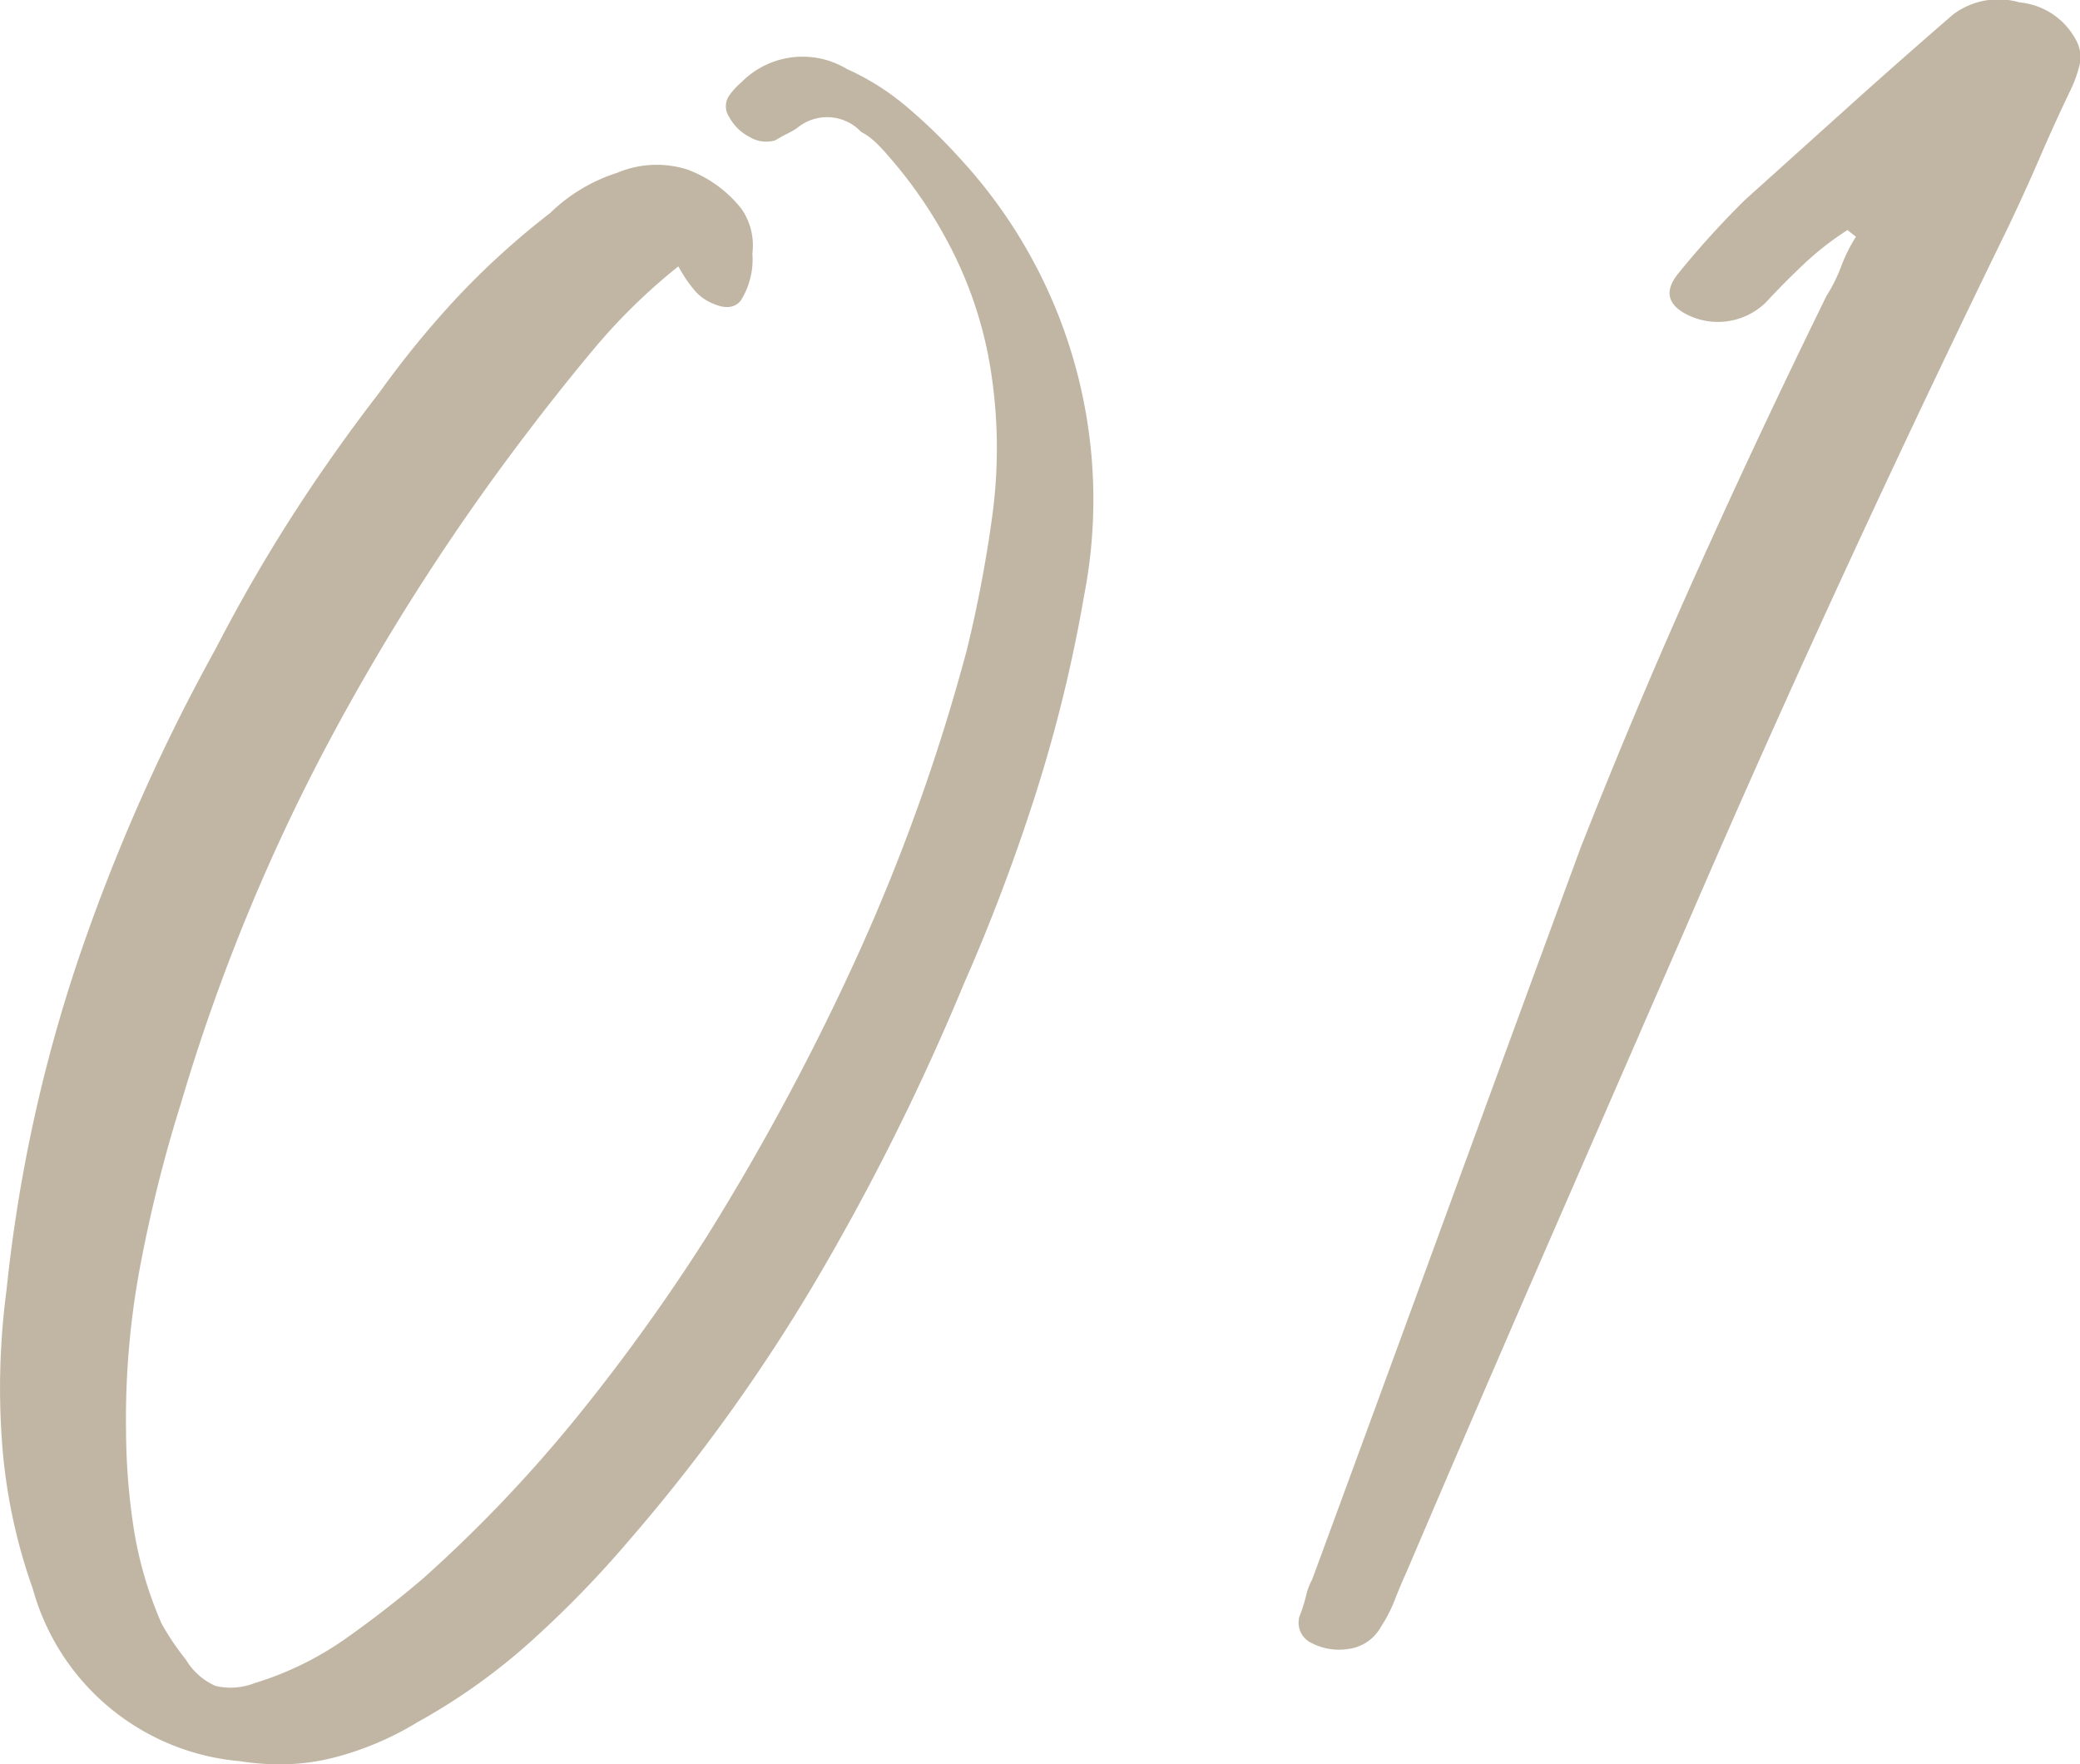
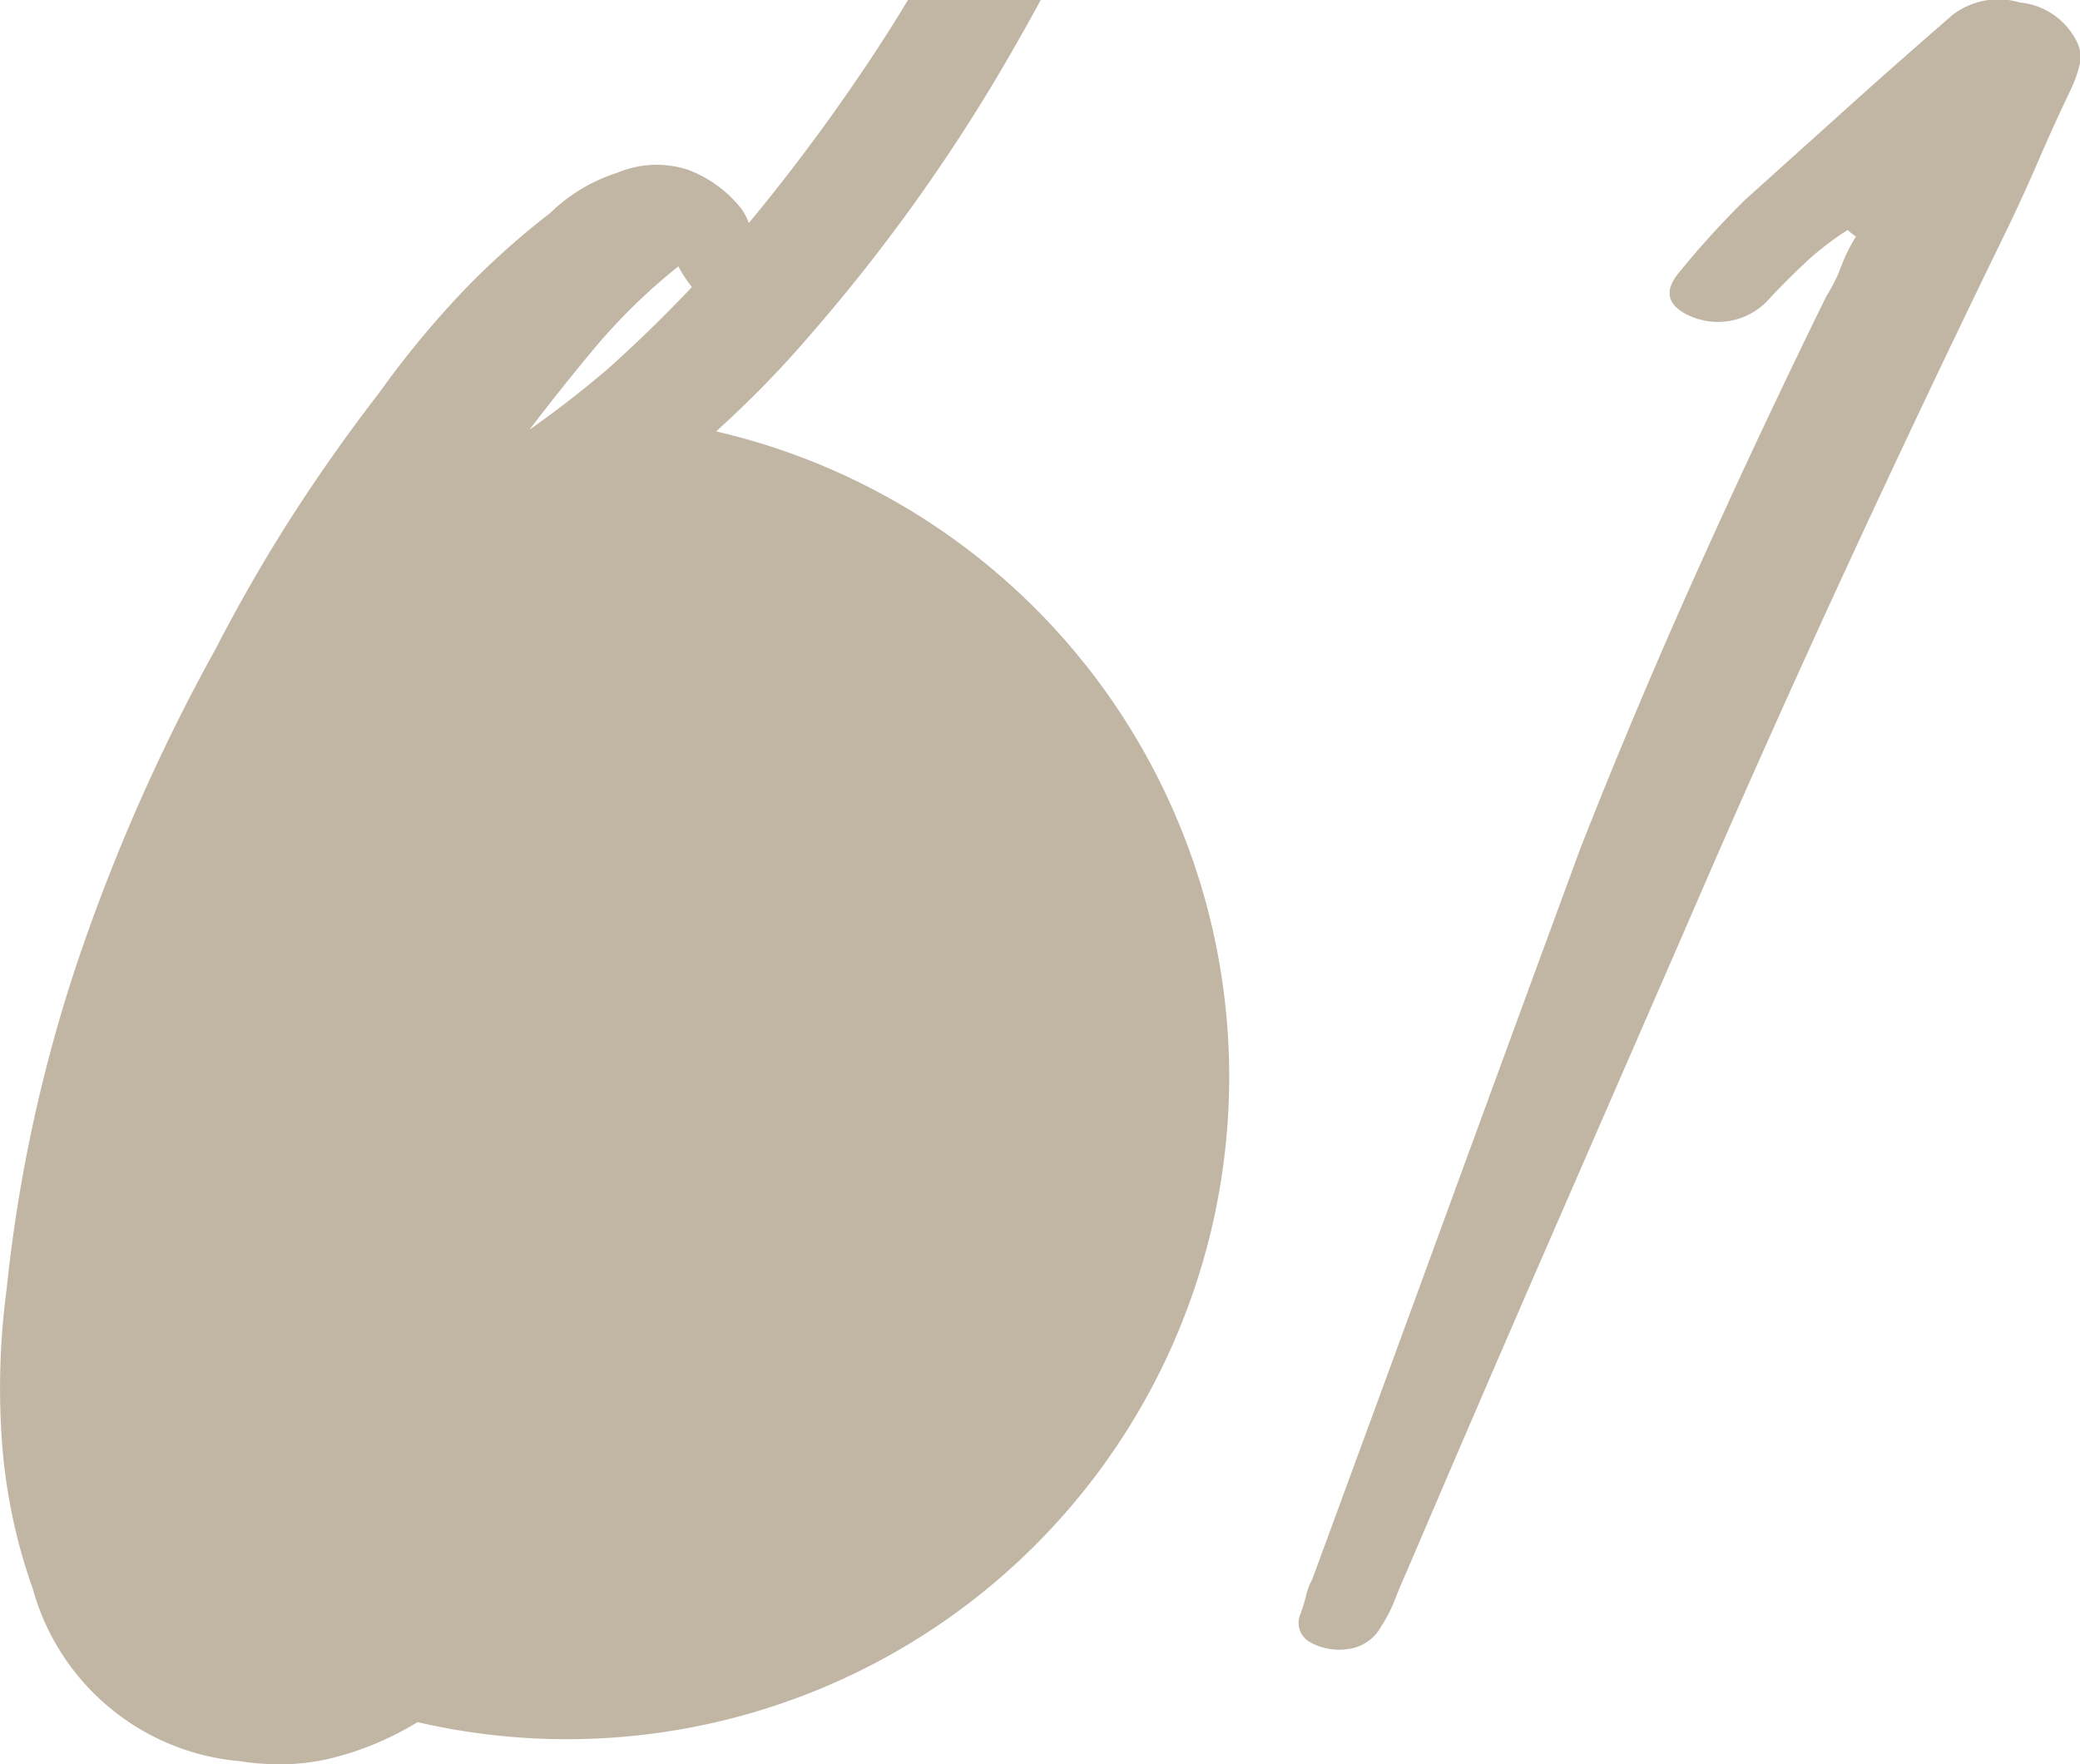
<svg xmlns="http://www.w3.org/2000/svg" width="34.372" height="29.153">
-   <path data-name="交差 2" d="M3.966 29.101a3.9 3.9 0 0 1-3.424-2.848 9.223 9.223 0 0 1-.51-2.438 12.34 12.34 0 0 1 .076-2.5 25.235 25.235 0 0 1 1.18-5.445 31.437 31.437 0 0 1 2.269-5.137q.6-1.161 1.267-2.2t1.452-2.056a15.7 15.7 0 0 1 1.291-1.576 13.011 13.011 0 0 1 1.523-1.38 2.814 2.814 0 0 1 1.11-.666 1.679 1.679 0 0 1 1.158-.054 2.043 2.043 0 0 1 .891.645 1.057 1.057 0 0 1 .184.742 1.274 1.274 0 0 1-.193.78q-.15.184-.459.048a.777.777 0 0 1-.321-.24 2.215 2.215 0 0 1-.25-.375 9.8 9.8 0 0 0-1.342 1.3q-.562.669-1.119 1.4a37.607 37.607 0 0 0-3.392 5.3 31.917 31.917 0 0 0-2.365 5.824 23.5 23.5 0 0 0-.67 2.668 13.623 13.623 0 0 0-.239 2.749 10.837 10.837 0 0 0 .13 1.633 6.417 6.417 0 0 0 .459 1.556 4.3 4.3 0 0 0 .4.592 1.074 1.074 0 0 0 .489.434 1.091 1.091 0 0 0 .65-.047 5.3 5.3 0 0 0 1.489-.726q.67-.472 1.289-1a23.127 23.127 0 0 0 2.549-2.675 32.077 32.077 0 0 0 2.137-2.97 40.4 40.4 0 0 0 2.507-4.676 32.369 32.369 0 0 0 1.795-5.024 21.578 21.578 0 0 0 .421-2.219 8.313 8.313 0 0 0-.01-2.3 6.7 6.7 0 0 0-.588-1.948 7.469 7.469 0 0 0-1.105-1.678 3.151 3.151 0 0 0-.214-.231 1.123 1.123 0 0 0-.252-.185.773.773 0 0 0-1.062-.058c-.053.034-.113.068-.179.1s-.126.07-.179.1a.533.533 0 0 1-.428-.06.788.788 0 0 1-.33-.325.314.314 0 0 1-.014-.336 1.087 1.087 0 0 1 .208-.233 1.42 1.42 0 0 1 1.75-.226 4.166 4.166 0 0 1 1 .634 8.935 8.935 0 0 1 .846.819 8.308 8.308 0 0 1 2.072 7.258 24.371 24.371 0 0 1-.8 3.272 31.886 31.886 0 0 1-1.19 3.145 39.325 39.325 0 0 1-2.406 4.835 29.363 29.363 0 0 1-3.132 4.362 17.514 17.514 0 0 1-1.6 1.646A10.1 10.1 0 0 1 6.9 28.456a5.071 5.071 0 0 1-1.4.59 3.615 3.615 0 0 1-.885.107 4.274 4.274 0 0 1-.649-.052Zm17.655-1.983a.367.367 0 0 1-.131-.451 2.541 2.541 0 0 0 .094-.305 1.02 1.02 0 0 1 .1-.264q1.116-3.032 2.216-6.04t2.216-6.04q.9-2.29 1.926-4.573t2.14-4.554a2.616 2.616 0 0 0 .244-.49 2.6 2.6 0 0 1 .244-.49l-.07-.053-.069-.057a4.816 4.816 0 0 0-.722.562q-.327.309-.63.636a1.136 1.136 0 0 1-1.332.183q-.45-.248-.113-.664a14.8 14.8 0 0 1 1.1-1.213l1.7-1.53q.849-.764 1.74-1.535a1.244 1.244 0 0 1 1.1-.2 1.177 1.177 0 0 1 .931.62.572.572 0 0 1 .063.4 2.038 2.038 0 0 1-.147.417q-.277.578-.515 1.13t-.514 1.131q-1.39 2.848-2.731 5.756t-2.6 5.826l-2.314 5.311q-1.156 2.655-2.308 5.353-.1.221-.186.442a2.353 2.353 0 0 1-.228.446.72.72 0 0 1-.531.373 1.045 1.045 0 0 1-.17.014.994.994 0 0 1-.502-.139Z" fill="#c1b6a4" />
+   <path data-name="交差 2" d="M3.966 29.101a3.9 3.9 0 0 1-3.424-2.848 9.223 9.223 0 0 1-.51-2.438 12.34 12.34 0 0 1 .076-2.5 25.235 25.235 0 0 1 1.18-5.445 31.437 31.437 0 0 1 2.269-5.137q.6-1.161 1.267-2.2t1.452-2.056a15.7 15.7 0 0 1 1.291-1.576 13.011 13.011 0 0 1 1.523-1.38 2.814 2.814 0 0 1 1.11-.666 1.679 1.679 0 0 1 1.158-.054 2.043 2.043 0 0 1 .891.645 1.057 1.057 0 0 1 .184.742 1.274 1.274 0 0 1-.193.78q-.15.184-.459.048a.777.777 0 0 1-.321-.24 2.215 2.215 0 0 1-.25-.375 9.8 9.8 0 0 0-1.342 1.3q-.562.669-1.119 1.4q.67-.472 1.289-1a23.127 23.127 0 0 0 2.549-2.675 32.077 32.077 0 0 0 2.137-2.97 40.4 40.4 0 0 0 2.507-4.676 32.369 32.369 0 0 0 1.795-5.024 21.578 21.578 0 0 0 .421-2.219 8.313 8.313 0 0 0-.01-2.3 6.7 6.7 0 0 0-.588-1.948 7.469 7.469 0 0 0-1.105-1.678 3.151 3.151 0 0 0-.214-.231 1.123 1.123 0 0 0-.252-.185.773.773 0 0 0-1.062-.058c-.053.034-.113.068-.179.1s-.126.07-.179.1a.533.533 0 0 1-.428-.06.788.788 0 0 1-.33-.325.314.314 0 0 1-.014-.336 1.087 1.087 0 0 1 .208-.233 1.42 1.42 0 0 1 1.75-.226 4.166 4.166 0 0 1 1 .634 8.935 8.935 0 0 1 .846.819 8.308 8.308 0 0 1 2.072 7.258 24.371 24.371 0 0 1-.8 3.272 31.886 31.886 0 0 1-1.19 3.145 39.325 39.325 0 0 1-2.406 4.835 29.363 29.363 0 0 1-3.132 4.362 17.514 17.514 0 0 1-1.6 1.646A10.1 10.1 0 0 1 6.9 28.456a5.071 5.071 0 0 1-1.4.59 3.615 3.615 0 0 1-.885.107 4.274 4.274 0 0 1-.649-.052Zm17.655-1.983a.367.367 0 0 1-.131-.451 2.541 2.541 0 0 0 .094-.305 1.02 1.02 0 0 1 .1-.264q1.116-3.032 2.216-6.04t2.216-6.04q.9-2.29 1.926-4.573t2.14-4.554a2.616 2.616 0 0 0 .244-.49 2.6 2.6 0 0 1 .244-.49l-.07-.053-.069-.057a4.816 4.816 0 0 0-.722.562q-.327.309-.63.636a1.136 1.136 0 0 1-1.332.183q-.45-.248-.113-.664a14.8 14.8 0 0 1 1.1-1.213l1.7-1.53q.849-.764 1.74-1.535a1.244 1.244 0 0 1 1.1-.2 1.177 1.177 0 0 1 .931.62.572.572 0 0 1 .063.4 2.038 2.038 0 0 1-.147.417q-.277.578-.515 1.13t-.514 1.131q-1.39 2.848-2.731 5.756t-2.6 5.826l-2.314 5.311q-1.156 2.655-2.308 5.353-.1.221-.186.442a2.353 2.353 0 0 1-.228.446.72.72 0 0 1-.531.373 1.045 1.045 0 0 1-.17.014.994.994 0 0 1-.502-.139Z" fill="#c1b6a4" />
</svg>